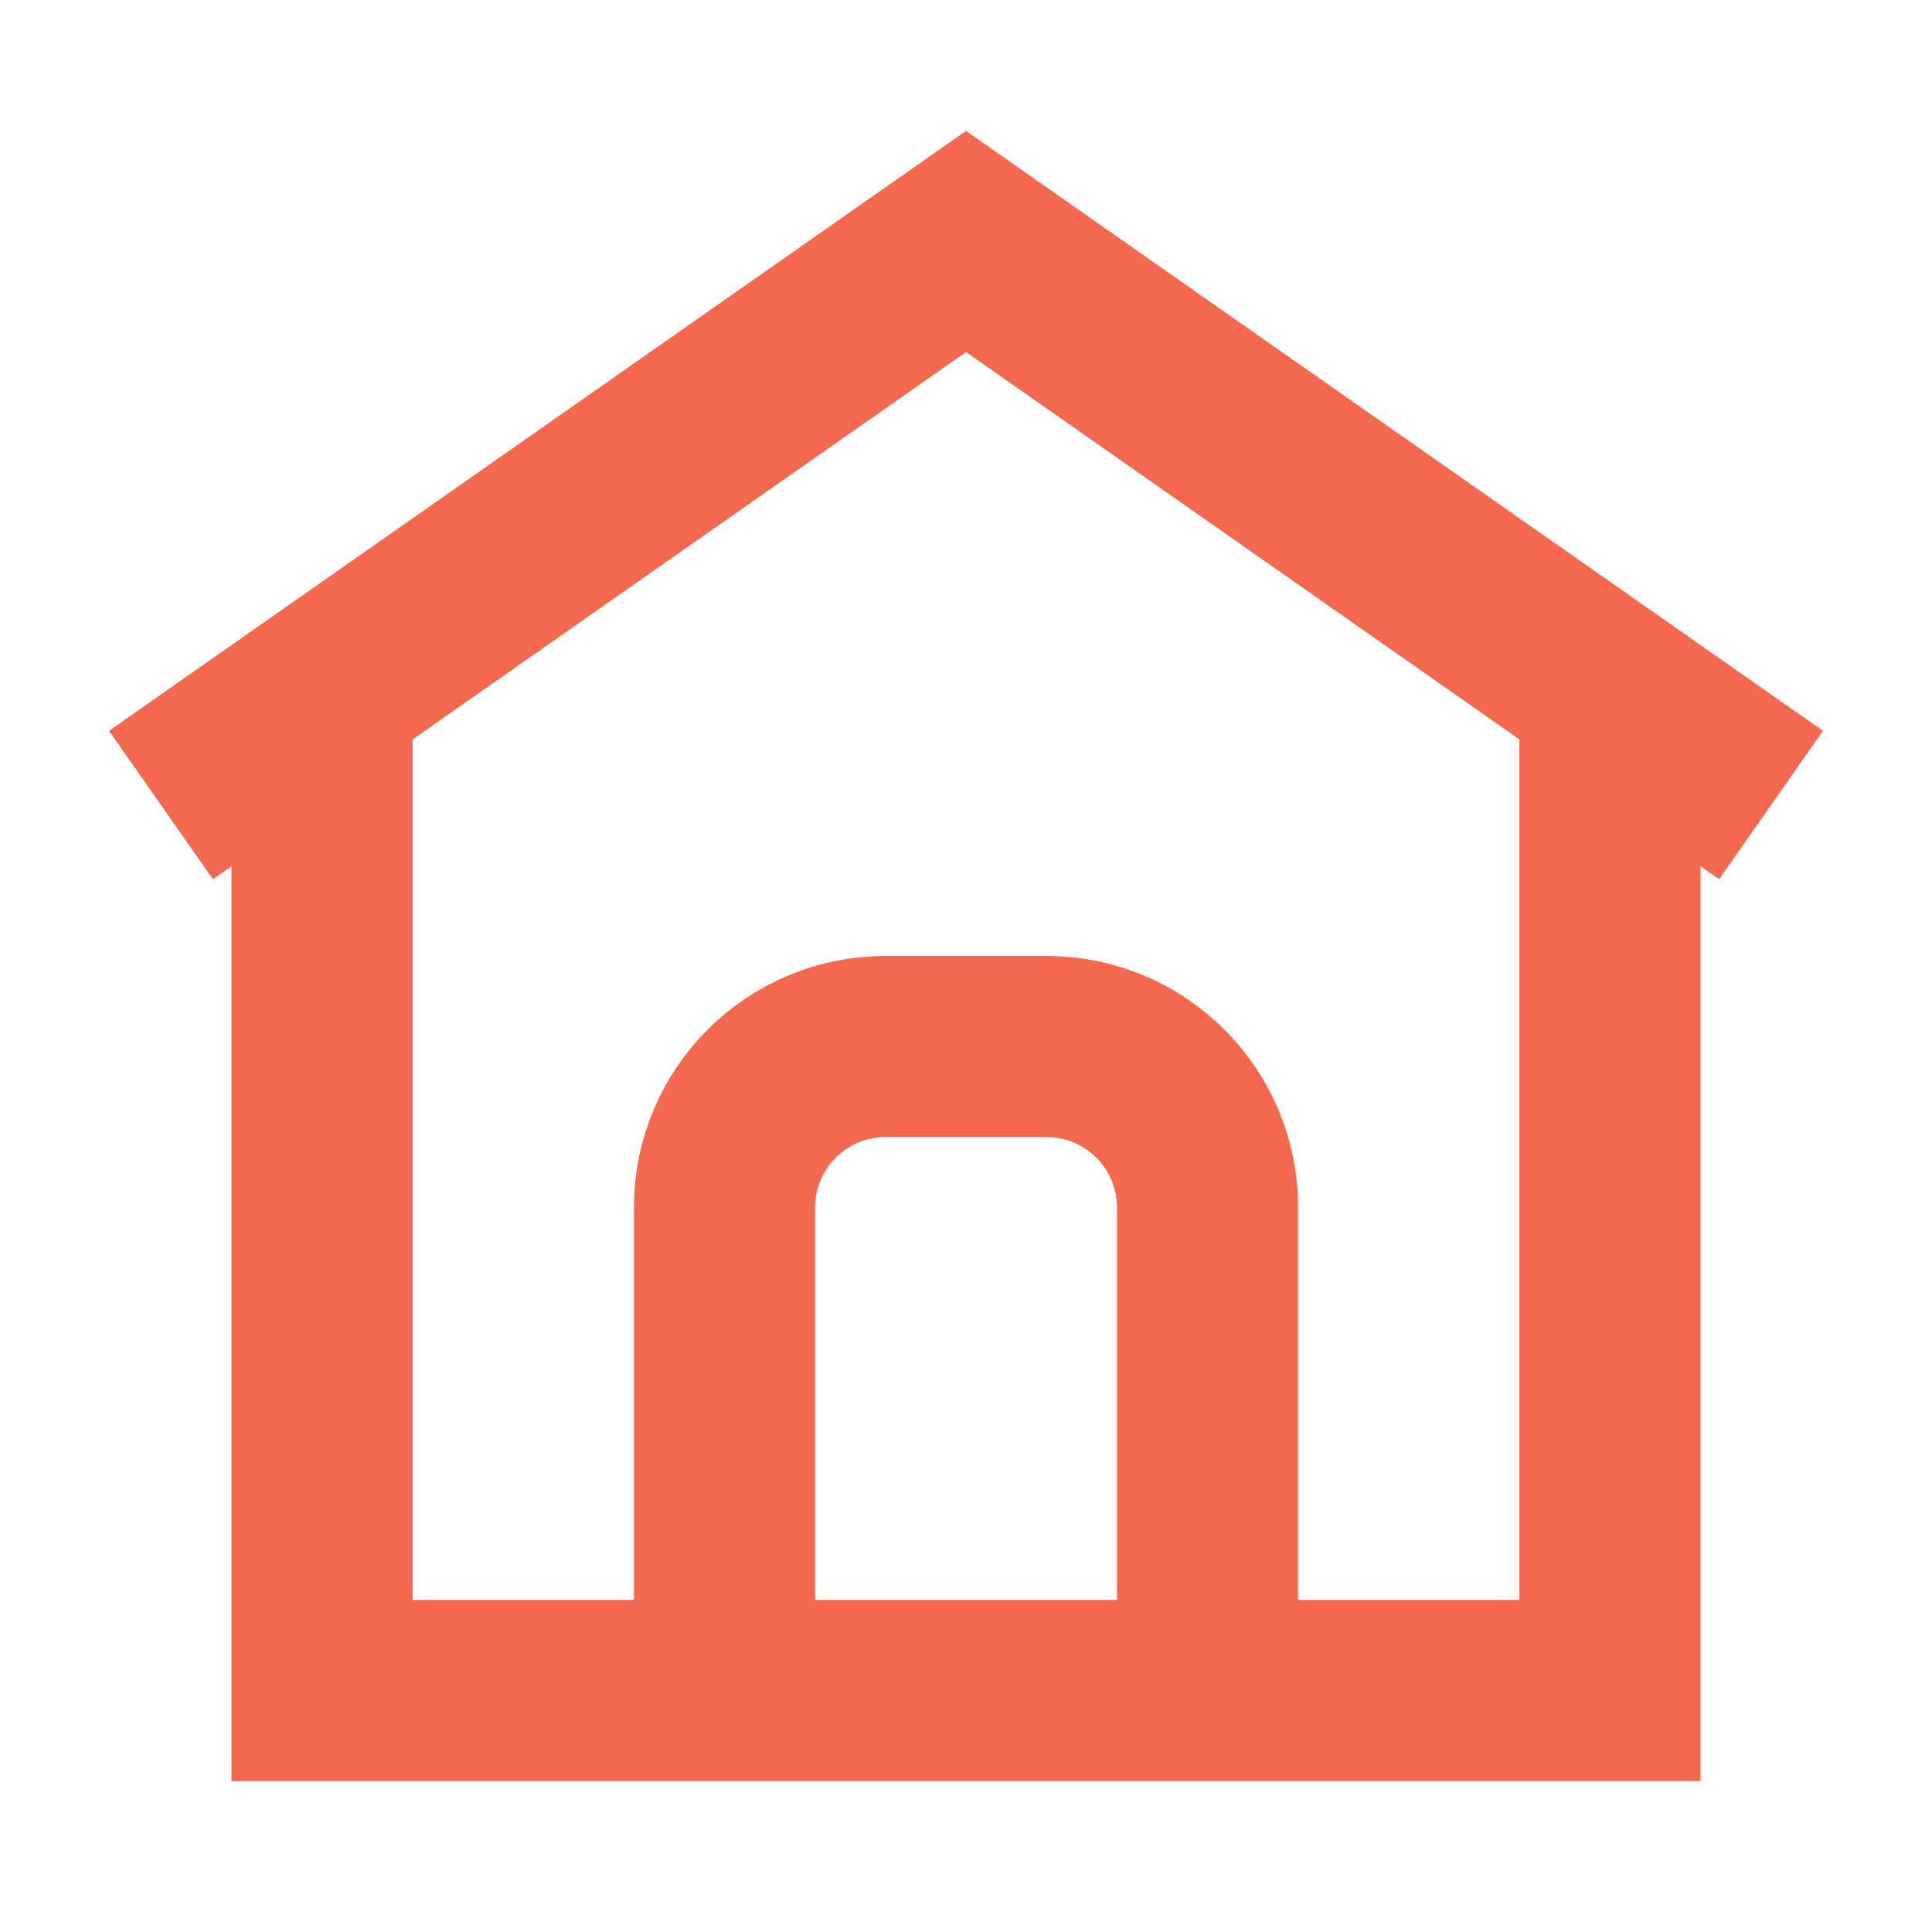
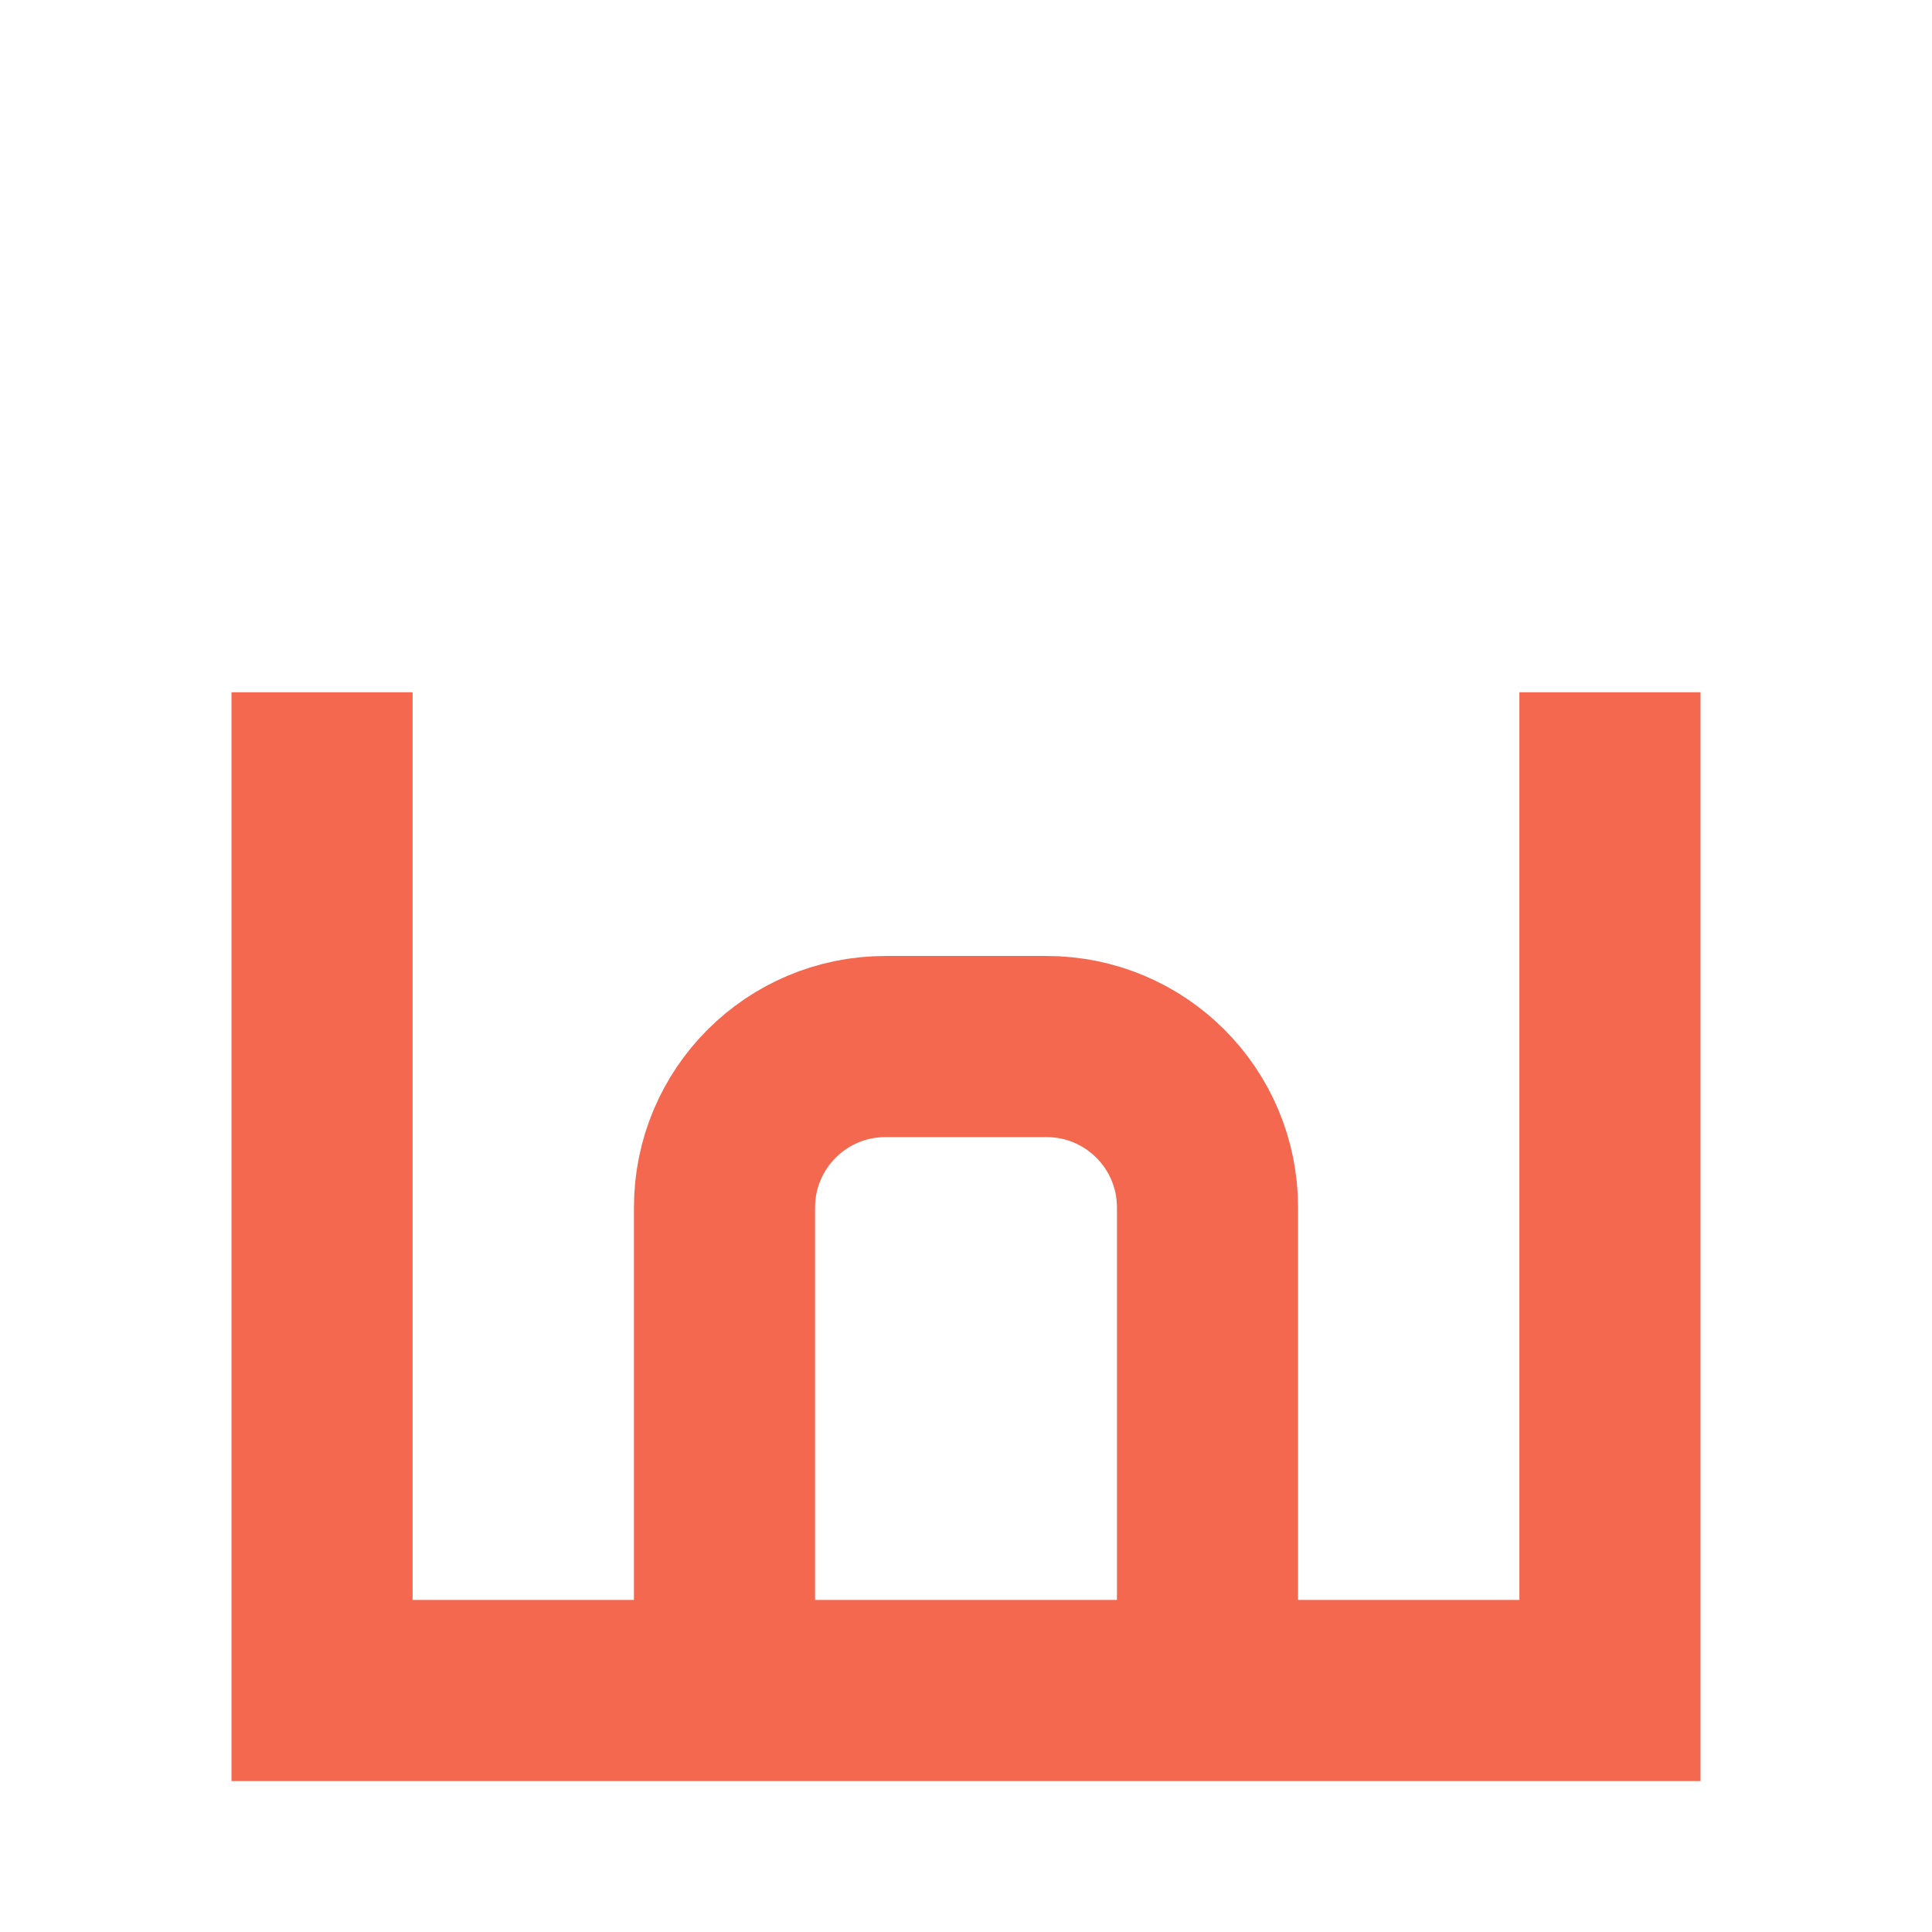
<svg xmlns="http://www.w3.org/2000/svg" width="16" height="16" viewBox="0 0 16 16" fill="none">
  <path d="M2.667 5.733V14H13.333V5.733" stroke="#F3684E" stroke-width="1.5" />
-   <path d="M1.333 6.667L8 2L14.667 6.667" stroke="#F3684E" stroke-width="1.5" />
  <path d="M10 14V10C10 9.263 9.403 8.667 8.667 8.667H7.333C6.597 8.667 6 9.263 6 10V14" stroke="#F3684E" stroke-width="1.5" />
</svg>